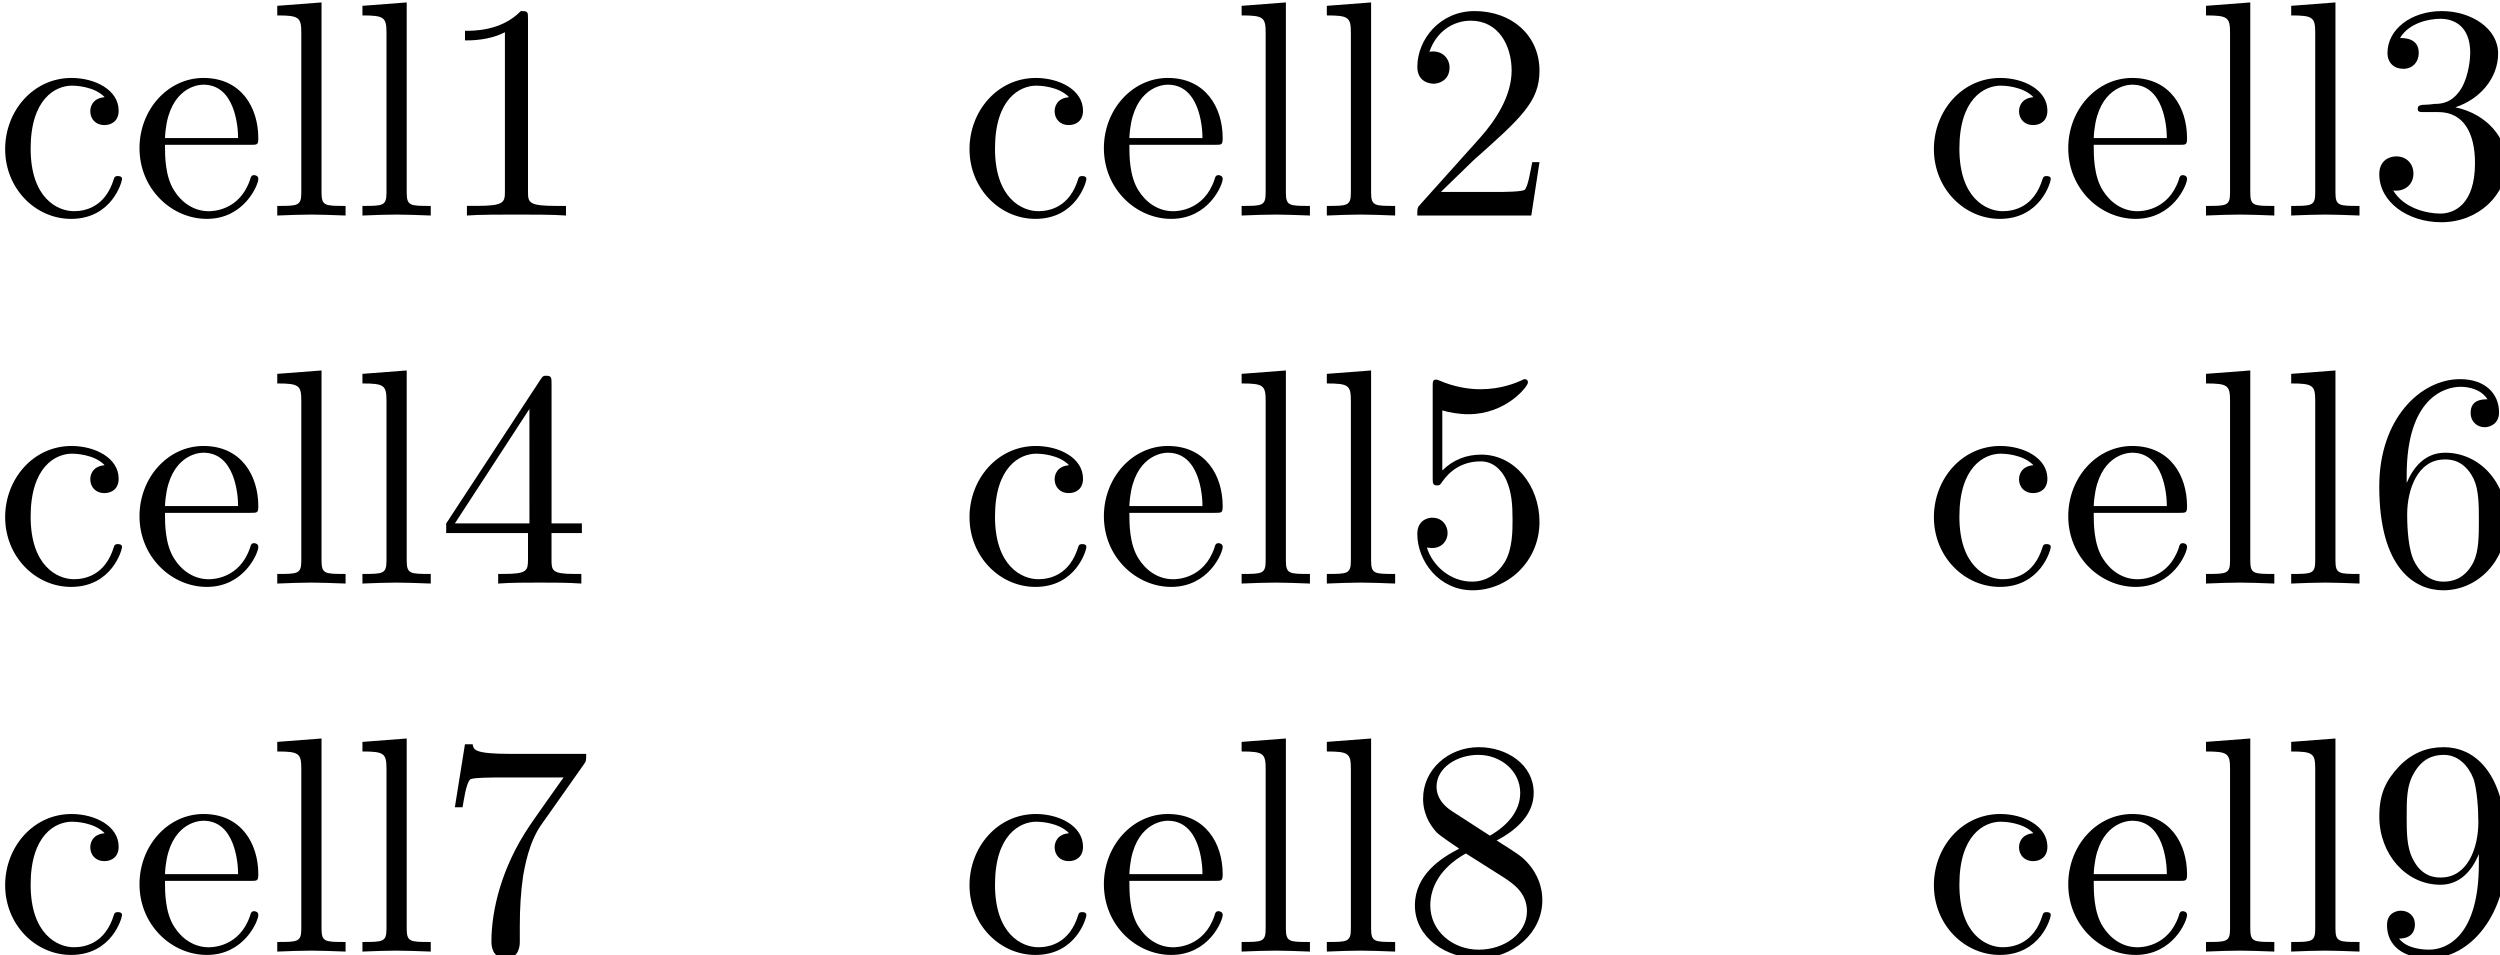
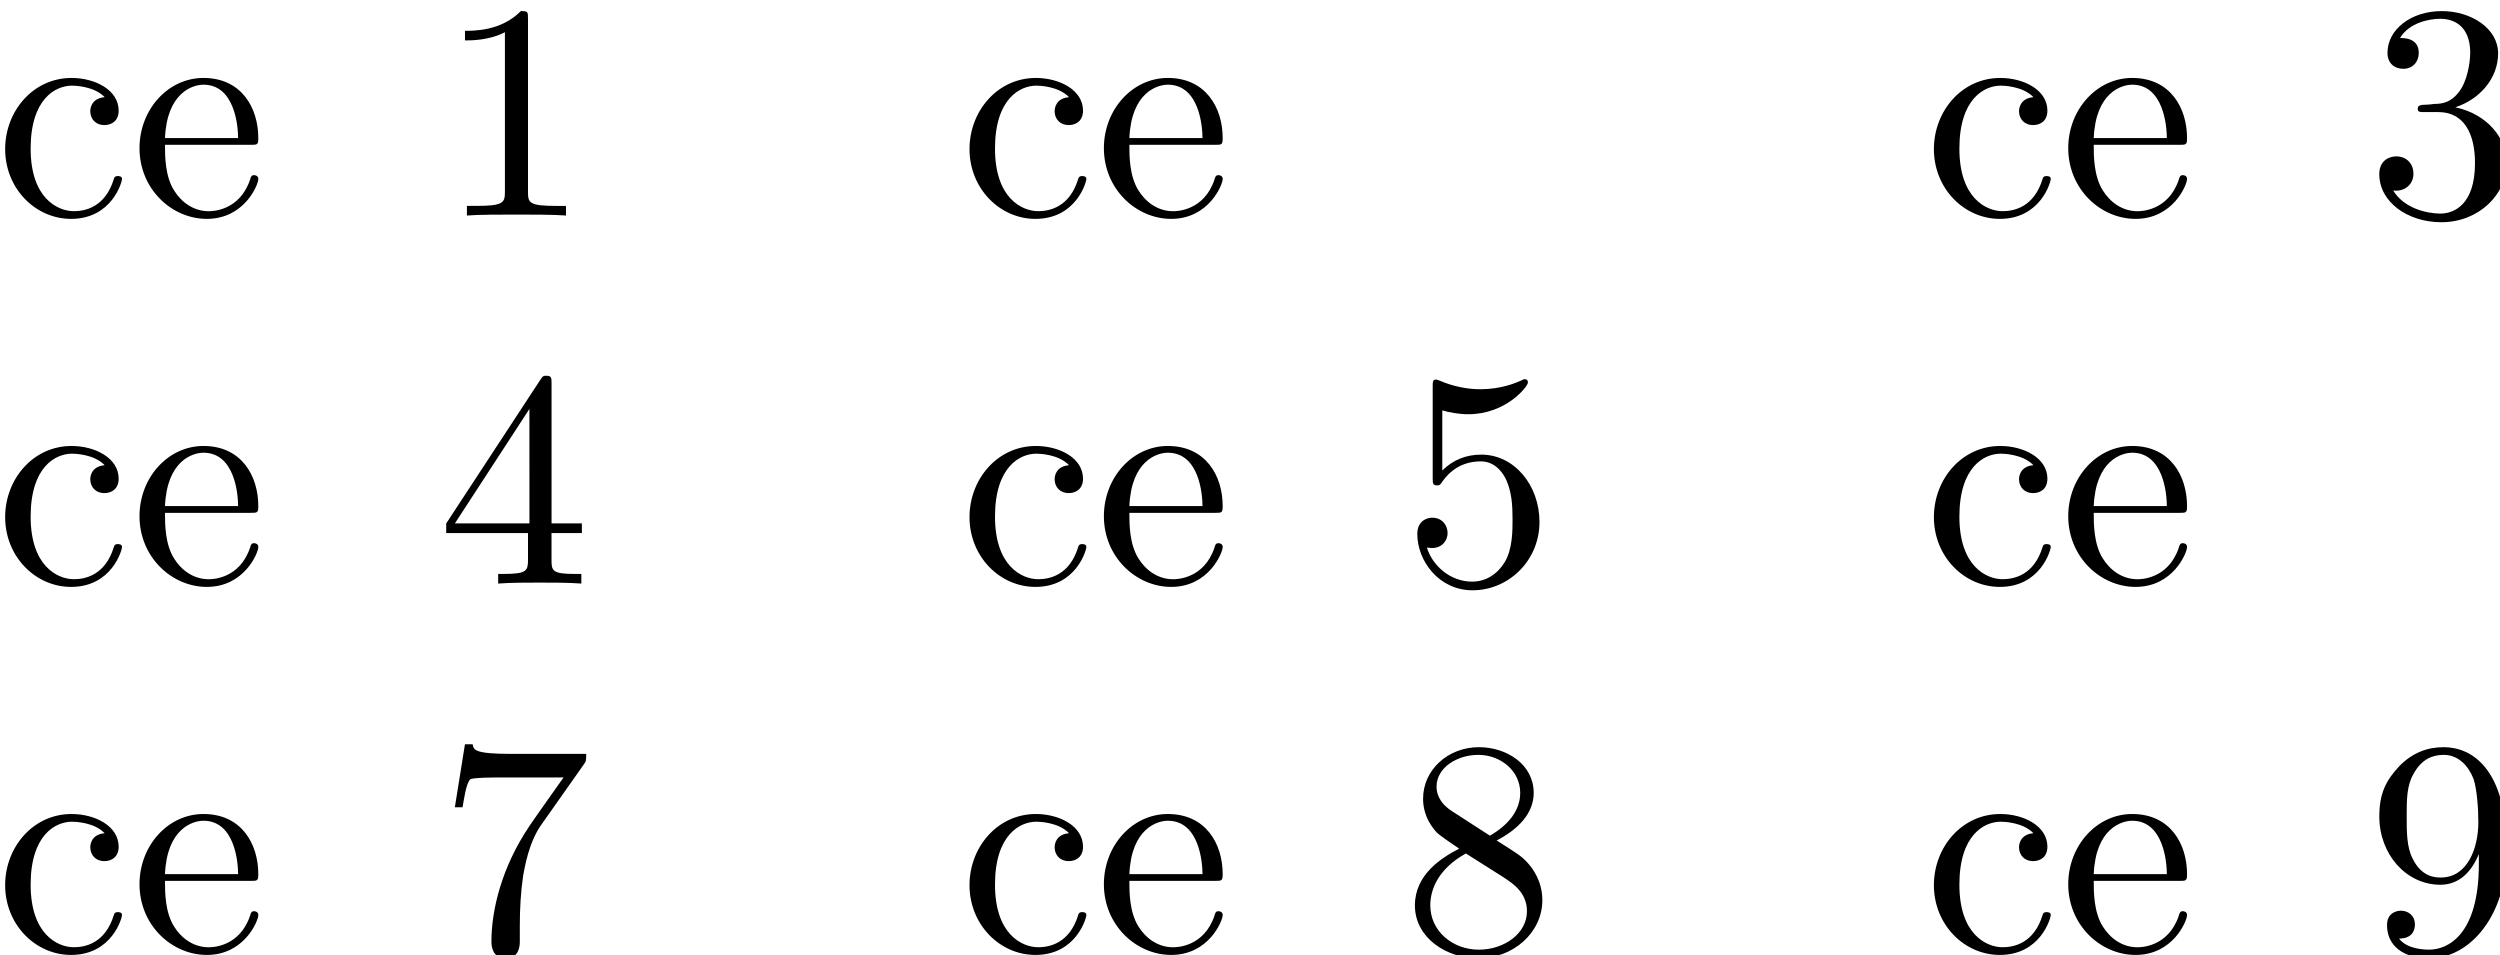
<svg xmlns="http://www.w3.org/2000/svg" xmlns:xlink="http://www.w3.org/1999/xlink" id="svg53288" version="1.1" viewBox="0 0 28.667 10.954" height="10.954mm" width="28.667mm">
  <defs id="defs53282">
    <g id="g53329">
      <symbol overflow="visible" id="glyph0-0">
        <path style="stroke:none" d="" id="path53290" />
      </symbol>
      <symbol overflow="visible" id="glyph0-1">
        <path style="stroke:none" d="m 1.172,-2.172 c 0,-1.625 0.812,-2.047 1.344,-2.047 0.094,0 0.719,0.016 1.062,0.375 -0.406,0.031 -0.469,0.328 -0.469,0.453 0,0.266 0.188,0.453 0.453,0.453 0.266,0 0.469,-0.156 0.469,-0.469 0,-0.672 -0.766,-1.062 -1.531,-1.062 -1.25,0 -2.156,1.078 -2.156,2.312 0,1.281 0.984,2.266 2.141,2.266 1.328,0 1.656,-1.203 1.656,-1.297 0,-0.094 -0.109,-0.094 -0.141,-0.094 -0.078,0 -0.109,0.031 -0.125,0.094 -0.281,0.922 -0.938,1.047 -1.297,1.047 -0.531,0 -1.406,-0.422 -1.406,-2.031 z m 0,0" id="path53293" />
      </symbol>
      <symbol overflow="visible" id="glyph0-2">
        <path style="stroke:none" d="M 1.109,-2.516 C 1.172,-4 2.016,-4.25 2.359,-4.25 c 1.016,0 1.125,1.344 1.125,1.734 z m 0,0.219 h 2.781 c 0.219,0 0.25,0 0.25,-0.219 0,-0.984 -0.547,-1.953 -1.781,-1.953 -1.156,0 -2.078,1.031 -2.078,2.281 0,1.328 1.047,2.297 2.188,2.297 C 3.688,0.109 4.141,-1 4.141,-1.188 4.141,-1.281 4.062,-1.312 4,-1.312 c -0.078,0 -0.109,0.062 -0.125,0.141 -0.344,1.031 -1.25,1.031 -1.344,1.031 -0.5,0 -0.891,-0.297 -1.125,-0.672 -0.297,-0.469 -0.297,-1.125 -0.297,-1.484 z m 0,0" id="path53296" />
      </symbol>
      <symbol overflow="visible" id="glyph0-3">
-         <path style="stroke:none" d="M 1.766,-6.922 0.328,-6.812 V -6.5 c 0.703,0 0.781,0.062 0.781,0.562 V -0.75 c 0,0.438 -0.109,0.438 -0.781,0.438 V 0 C 0.656,-0.016 1.188,-0.031 1.438,-0.031 c 0.25,0 0.734,0.016 1.109,0.031 v -0.312 c -0.672,0 -0.781,0 -0.781,-0.438 z m 0,0" id="path53299" />
-       </symbol>
+         </symbol>
      <symbol overflow="visible" id="glyph0-4">
        <path style="stroke:none" d="m 2.938,-6.375 c 0,-0.25 0,-0.266 -0.234,-0.266 C 2.078,-6 1.203,-6 0.891,-6 v 0.312 c 0.203,0 0.781,0 1.297,-0.266 v 5.172 c 0,0.359 -0.031,0.469 -0.922,0.469 h -0.312 V 0 c 0.344,-0.031 1.203,-0.031 1.609,-0.031 0.391,0 1.266,0 1.609,0.031 v -0.312 h -0.312 c -0.906,0 -0.922,-0.109 -0.922,-0.469 z m 0,0" id="path53302" />
      </symbol>
      <symbol overflow="visible" id="glyph0-5">
-         <path style="stroke:none" d="m 1.266,-0.766 1.062,-1.031 c 1.547,-1.375 2.141,-1.906 2.141,-2.906 0,-1.141 -0.891,-1.938 -2.109,-1.938 -1.125,0 -1.859,0.922 -1.859,1.812 0,0.547 0.5,0.547 0.531,0.547 0.172,0 0.516,-0.109 0.516,-0.531 0,-0.25 -0.188,-0.516 -0.531,-0.516 -0.078,0 -0.094,0 -0.125,0.016 0.219,-0.656 0.766,-1.016 1.344,-1.016 0.906,0 1.328,0.812 1.328,1.625 C 3.562,-3.906 3.078,-3.125 2.516,-2.5 l -1.906,2.125 C 0.5,-0.266 0.5,-0.234 0.5,0 H 4.203 L 4.469,-1.734 H 4.234 C 4.172,-1.438 4.109,-1 4,-0.844 3.938,-0.766 3.281,-0.766 3.062,-0.766 Z m 0,0" id="path53305" />
-       </symbol>
+         </symbol>
      <symbol overflow="visible" id="glyph0-6">
        <path style="stroke:none" d="m 2.891,-3.516 c 0.812,-0.266 1.391,-0.953 1.391,-1.75 0,-0.812 -0.875,-1.375 -1.828,-1.375 -1,0 -1.766,0.594 -1.766,1.359 0,0.328 0.219,0.516 0.516,0.516 0.297,0 0.5,-0.219 0.5,-0.516 0,-0.484 -0.469,-0.484 -0.609,-0.484 0.297,-0.5 0.953,-0.625 1.312,-0.625 0.422,0 0.969,0.219 0.969,1.109 0,0.125 -0.031,0.703 -0.281,1.141 C 2.797,-3.656 2.453,-3.625 2.203,-3.625 2.125,-3.609 1.891,-3.594 1.812,-3.594 c -0.078,0.016 -0.141,0.031 -0.141,0.125 0,0.109 0.062,0.109 0.234,0.109 h 0.438 c 0.812,0 1.188,0.672 1.188,1.656 0,1.359 -0.688,1.641 -1.125,1.641 -0.438,0 -1.188,-0.172 -1.531,-0.75 0.344,0.047 0.656,-0.172 0.656,-0.547 0,-0.359 -0.266,-0.562 -0.547,-0.562 -0.25,0 -0.562,0.141 -0.562,0.578 0,0.906 0.922,1.562 2.016,1.562 1.219,0 2.125,-0.906 2.125,-1.922 0,-0.812 -0.641,-1.594 -1.672,-1.812 z m 0,0" id="path53308" />
      </symbol>
      <symbol overflow="visible" id="glyph0-7">
        <path style="stroke:none" d="m 2.938,-1.641 v 0.859 c 0,0.359 -0.031,0.469 -0.766,0.469 H 1.969 V 0 C 2.375,-0.031 2.891,-0.031 3.312,-0.031 c 0.422,0 0.938,0 1.359,0.031 v -0.312 h -0.219 c -0.734,0 -0.75,-0.109 -0.75,-0.469 V -1.641 H 4.688 v -0.312 H 3.703 v -4.531 c 0,-0.203 0,-0.266 -0.172,-0.266 -0.078,0 -0.109,0 -0.188,0.125 l -3.062,4.672 v 0.312 z m 0.047,-0.312 H 0.562 l 2.422,-3.719 z m 0,0" id="path53311" />
      </symbol>
      <symbol overflow="visible" id="glyph0-8">
        <path style="stroke:none" d="m 4.469,-2 c 0,-1.188 -0.812,-2.188 -1.891,-2.188 -0.469,0 -0.906,0.156 -1.266,0.516 V -5.625 c 0.203,0.062 0.531,0.125 0.844,0.125 1.234,0 1.938,-0.906 1.938,-1.031 0,-0.062 -0.031,-0.109 -0.109,-0.109 0,0 -0.031,0 -0.078,0.031 C 3.703,-6.516 3.219,-6.312 2.547,-6.312 2.156,-6.312 1.688,-6.391 1.219,-6.594 1.141,-6.625 1.125,-6.625 1.109,-6.625 1,-6.625 1,-6.547 1,-6.391 V -3.438 c 0,0.172 0,0.25 0.141,0.25 0.078,0 0.094,-0.016 0.141,-0.078 C 1.391,-3.422 1.75,-3.969 2.562,-3.969 c 0.516,0 0.766,0.453 0.844,0.641 0.156,0.375 0.188,0.75 0.188,1.25 0,0.359 0,0.953 -0.25,1.375 C 3.109,-0.312 2.734,-0.062 2.281,-0.062 c -0.719,0 -1.297,-0.531 -1.469,-1.109 0.031,0 0.062,0.016 0.172,0.016 0.328,0 0.5,-0.25 0.5,-0.484 0,-0.25 -0.172,-0.5 -0.5,-0.5 C 0.844,-2.141 0.5,-2.062 0.5,-1.609 0.5,-0.75 1.188,0.219 2.297,0.219 3.453,0.219 4.469,-0.734 4.469,-2 Z m 0,0" id="path53314" />
      </symbol>
      <symbol overflow="visible" id="glyph0-9">
-         <path style="stroke:none" d="m 1.312,-3.266 v -0.25 c 0,-2.516 1.234,-2.875 1.75,-2.875 0.234,0 0.656,0.062 0.875,0.406 -0.156,0 -0.547,0 -0.547,0.438 0,0.312 0.234,0.469 0.453,0.469 0.156,0 0.469,-0.094 0.469,-0.484 0,-0.594 -0.438,-1.078 -1.266,-1.078 -1.281,0 -2.625,1.281 -2.625,3.484 0,2.672 1.156,3.375 2.078,3.375 1.109,0 2.062,-0.938 2.062,-2.25 0,-1.266 -0.891,-2.219 -2,-2.219 -0.672,0 -1.047,0.5 -1.25,0.984 z M 2.5,-0.062 c -0.625,0 -0.922,-0.594 -0.984,-0.75 -0.188,-0.469 -0.188,-1.266 -0.188,-1.438 0,-0.781 0.328,-1.781 1.219,-1.781 0.172,0 0.625,0 0.938,0.625 0.172,0.359 0.172,0.875 0.172,1.359 0,0.484 0,0.984 -0.172,1.344 C 3.188,-0.109 2.734,-0.062 2.5,-0.062 Z m 0,0" id="path53317" />
-       </symbol>
+         </symbol>
      <symbol overflow="visible" id="glyph0-10">
        <path style="stroke:none" d="m 4.75,-6.078 c 0.078,-0.109 0.078,-0.125 0.078,-0.344 H 2.406 c -1.203,0 -1.234,-0.125 -1.266,-0.312 h -0.25 L 0.562,-4.688 h 0.25 c 0.031,-0.156 0.109,-0.781 0.25,-0.906 0.062,-0.062 0.844,-0.062 0.969,-0.062 h 2.062 C 3.984,-5.5 3.203,-4.406 2.984,-4.078 2.078,-2.734 1.75,-1.344 1.75,-0.328 c 0,0.094 0,0.547 0.469,0.547 0.453,0 0.453,-0.453 0.453,-0.547 V -0.844 c 0,-0.547 0.031,-1.094 0.109,-1.625 0.047,-0.234 0.172,-1.094 0.625,-1.703 z m 0,0" id="path53320" />
      </symbol>
      <symbol overflow="visible" id="glyph0-11">
        <path style="stroke:none" d="m 1.625,-4.562 c -0.453,-0.297 -0.5,-0.625 -0.5,-0.797 0,-0.609 0.656,-1.031 1.359,-1.031 0.719,0 1.359,0.516 1.359,1.234 0,0.578 -0.391,1.047 -0.984,1.391 z m 1.453,0.953 C 3.797,-3.984 4.281,-4.5 4.281,-5.156 c 0,-0.922 -0.875,-1.484 -1.781,-1.484 -1,0 -1.812,0.734 -1.812,1.672 0,0.172 0.016,0.625 0.438,1.094 0.109,0.109 0.484,0.359 0.734,0.531 C 1.281,-3.047 0.422,-2.5 0.422,-1.5 c 0,1.047 1.016,1.719 2.062,1.719 1.125,0 2.078,-0.828 2.078,-1.891 0,-0.359 -0.109,-0.812 -0.5,-1.234 C 3.875,-3.109 3.719,-3.203 3.078,-3.609 Z m -1,0.422 1.234,0.781 c 0.281,0.188 0.75,0.484 0.75,1.094 0,0.734 -0.75,1.25 -1.562,1.25 -0.859,0 -1.578,-0.609 -1.578,-1.438 0,-0.578 0.312,-1.219 1.156,-1.688 z m 0,0" id="path53323" />
      </symbol>
      <symbol overflow="visible" id="glyph0-12">
        <path style="stroke:none" d="m 3.656,-3.172 v 0.328 c 0,2.328 -1.031,2.781 -1.609,2.781 -0.172,0 -0.719,-0.016 -0.984,-0.359 0.438,0 0.516,-0.281 0.516,-0.453 0,-0.312 -0.234,-0.453 -0.453,-0.453 -0.156,0 -0.453,0.078 -0.453,0.469 0,0.672 0.531,1.078 1.375,1.078 1.297,0 2.516,-1.359 2.516,-3.5 0,-2.688 -1.156,-3.359 -2.047,-3.359 -0.547,0 -1.031,0.188 -1.453,0.625 -0.422,0.453 -0.641,0.875 -0.641,1.625 0,1.234 0.875,2.219 1.984,2.219 0.609,0 1.016,-0.422 1.25,-1 z M 2.422,-2.406 c -0.156,0 -0.625,0 -0.922,-0.625 -0.188,-0.375 -0.188,-0.859 -0.188,-1.359 0,-0.531 0,-1 0.219,-1.375 0.266,-0.5 0.641,-0.625 0.984,-0.625 0.469,0 0.797,0.344 0.969,0.781 0.109,0.328 0.156,0.953 0.156,1.406 0,0.828 -0.344,1.797 -1.219,1.797 z m 0,0" id="path53326" />
      </symbol>
    </g>
  </defs>
  <g transform="translate(-75.625,-8.701)" id="layer1">
    <g transform="matrix(0.353,0,0,0.353,-17.845,-35.837)" id="g53343" style="fill:#000000;fill-opacity:1">
      <use id="use53333" y="133.171" x="264.611" xlink:href="#glyph0-1" width="100%" height="100%" />
      <use id="use53335" y="133.171" x="269.038" xlink:href="#glyph0-2" width="100%" height="100%" />
      <use id="use53337" y="133.171" x="273.466" xlink:href="#glyph0-3" width="100%" height="100%" />
      <use id="use53339" y="133.171" x="276.233" xlink:href="#glyph0-3" width="100%" height="100%" />
      <use id="use53341" y="133.171" x="279.001" xlink:href="#glyph0-4" width="100%" height="100%" />
    </g>
    <g transform="matrix(0.353,0,0,0.353,-17.845,-35.837)" id="g53355" style="fill:#000000;fill-opacity:1">
      <use id="use53345" y="133.171" x="295.937" xlink:href="#glyph0-1" width="100%" height="100%" />
      <use id="use53347" y="133.171" x="300.365" xlink:href="#glyph0-2" width="100%" height="100%" />
      <use id="use53349" y="133.171" x="304.792" xlink:href="#glyph0-3" width="100%" height="100%" />
      <use id="use53351" y="133.171" x="307.56" xlink:href="#glyph0-3" width="100%" height="100%" />
      <use id="use53353" y="133.171" x="310.327" xlink:href="#glyph0-5" width="100%" height="100%" />
    </g>
    <g transform="matrix(0.353,0,0,0.353,-17.845,-35.837)" id="g53367" style="fill:#000000;fill-opacity:1">
      <use id="use53357" y="133.171" x="327.264" xlink:href="#glyph0-1" width="100%" height="100%" />
      <use id="use53359" y="133.171" x="331.691" xlink:href="#glyph0-2" width="100%" height="100%" />
      <use id="use53361" y="133.171" x="336.119" xlink:href="#glyph0-3" width="100%" height="100%" />
      <use id="use53363" y="133.171" x="338.886" xlink:href="#glyph0-3" width="100%" height="100%" />
      <use id="use53365" y="133.171" x="341.654" xlink:href="#glyph0-6" width="100%" height="100%" />
    </g>
    <g transform="matrix(0.353,0,0,0.353,-17.845,-35.837)" id="g53379" style="fill:#000000;fill-opacity:1">
      <use id="use53369" y="145.126" x="264.611" xlink:href="#glyph0-1" width="100%" height="100%" />
      <use id="use53371" y="145.126" x="269.038" xlink:href="#glyph0-2" width="100%" height="100%" />
      <use id="use53373" y="145.126" x="273.466" xlink:href="#glyph0-3" width="100%" height="100%" />
      <use id="use53375" y="145.126" x="276.233" xlink:href="#glyph0-3" width="100%" height="100%" />
      <use id="use53377" y="145.126" x="279.001" xlink:href="#glyph0-7" width="100%" height="100%" />
    </g>
    <g transform="matrix(0.353,0,0,0.353,-17.845,-35.837)" id="g53391" style="fill:#000000;fill-opacity:1">
      <use id="use53381" y="145.126" x="295.937" xlink:href="#glyph0-1" width="100%" height="100%" />
      <use id="use53383" y="145.126" x="300.365" xlink:href="#glyph0-2" width="100%" height="100%" />
      <use id="use53385" y="145.126" x="304.792" xlink:href="#glyph0-3" width="100%" height="100%" />
      <use id="use53387" y="145.126" x="307.56" xlink:href="#glyph0-3" width="100%" height="100%" />
      <use id="use53389" y="145.126" x="310.327" xlink:href="#glyph0-8" width="100%" height="100%" />
    </g>
    <g transform="matrix(0.353,0,0,0.353,-17.845,-35.837)" id="g53403" style="fill:#000000;fill-opacity:1">
      <use id="use53393" y="145.126" x="327.264" xlink:href="#glyph0-1" width="100%" height="100%" />
      <use id="use53395" y="145.126" x="331.691" xlink:href="#glyph0-2" width="100%" height="100%" />
      <use id="use53397" y="145.126" x="336.119" xlink:href="#glyph0-3" width="100%" height="100%" />
      <use id="use53399" y="145.126" x="338.886" xlink:href="#glyph0-3" width="100%" height="100%" />
      <use id="use53401" y="145.126" x="341.654" xlink:href="#glyph0-9" width="100%" height="100%" />
    </g>
    <g transform="matrix(0.353,0,0,0.353,-17.845,-35.837)" id="g53415" style="fill:#000000;fill-opacity:1">
      <use id="use53405" y="157.081" x="264.611" xlink:href="#glyph0-1" width="100%" height="100%" />
      <use id="use53407" y="157.081" x="269.038" xlink:href="#glyph0-2" width="100%" height="100%" />
      <use id="use53409" y="157.081" x="273.466" xlink:href="#glyph0-3" width="100%" height="100%" />
      <use id="use53411" y="157.081" x="276.233" xlink:href="#glyph0-3" width="100%" height="100%" />
      <use id="use53413" y="157.081" x="279.001" xlink:href="#glyph0-10" width="100%" height="100%" />
    </g>
    <g transform="matrix(0.353,0,0,0.353,-17.845,-35.837)" id="g53427" style="fill:#000000;fill-opacity:1">
      <use id="use53417" y="157.081" x="295.937" xlink:href="#glyph0-1" width="100%" height="100%" />
      <use id="use53419" y="157.081" x="300.365" xlink:href="#glyph0-2" width="100%" height="100%" />
      <use id="use53421" y="157.081" x="304.792" xlink:href="#glyph0-3" width="100%" height="100%" />
      <use id="use53423" y="157.081" x="307.56" xlink:href="#glyph0-3" width="100%" height="100%" />
      <use id="use53425" y="157.081" x="310.327" xlink:href="#glyph0-11" width="100%" height="100%" />
    </g>
    <g transform="matrix(0.353,0,0,0.353,-17.845,-35.837)" id="g53439" style="fill:#000000;fill-opacity:1">
      <use id="use53429" y="157.081" x="327.264" xlink:href="#glyph0-1" width="100%" height="100%" />
      <use id="use53431" y="157.081" x="331.691" xlink:href="#glyph0-2" width="100%" height="100%" />
      <use id="use53433" y="157.081" x="336.119" xlink:href="#glyph0-3" width="100%" height="100%" />
      <use id="use53435" y="157.081" x="338.886" xlink:href="#glyph0-3" width="100%" height="100%" />
      <use id="use53437" y="157.081" x="341.654" xlink:href="#glyph0-12" width="100%" height="100%" />
    </g>
  </g>
</svg>